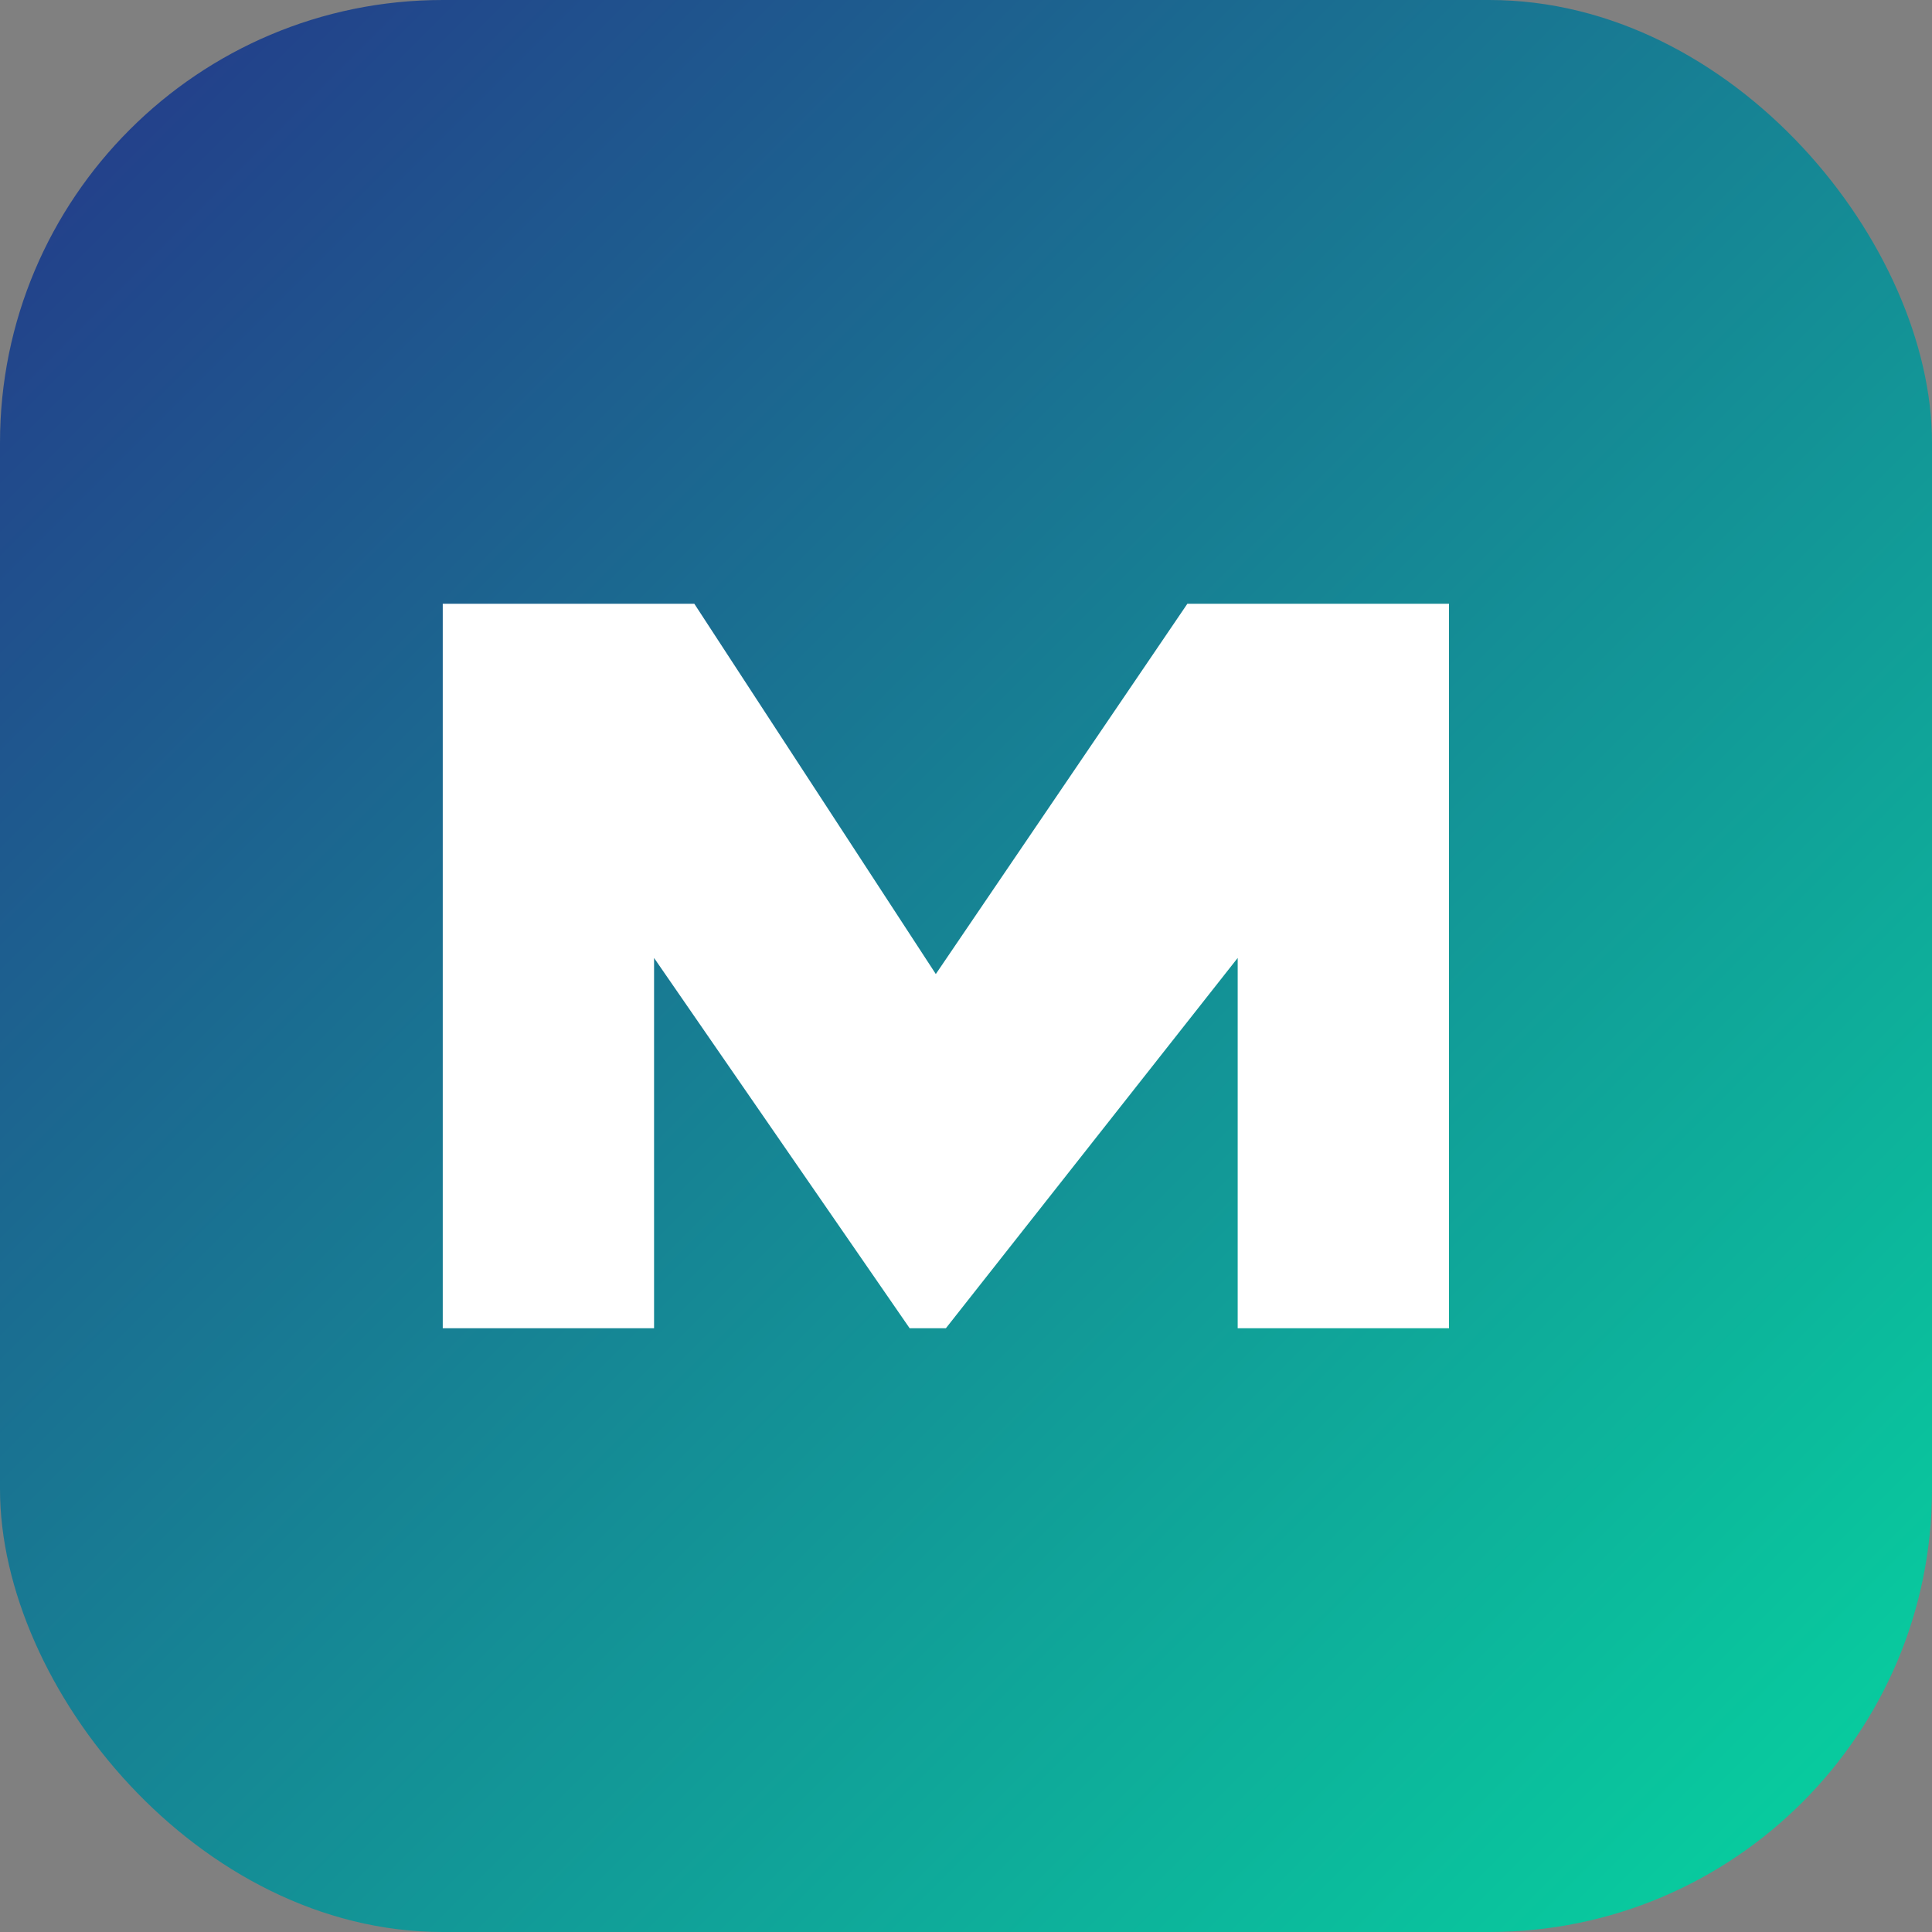
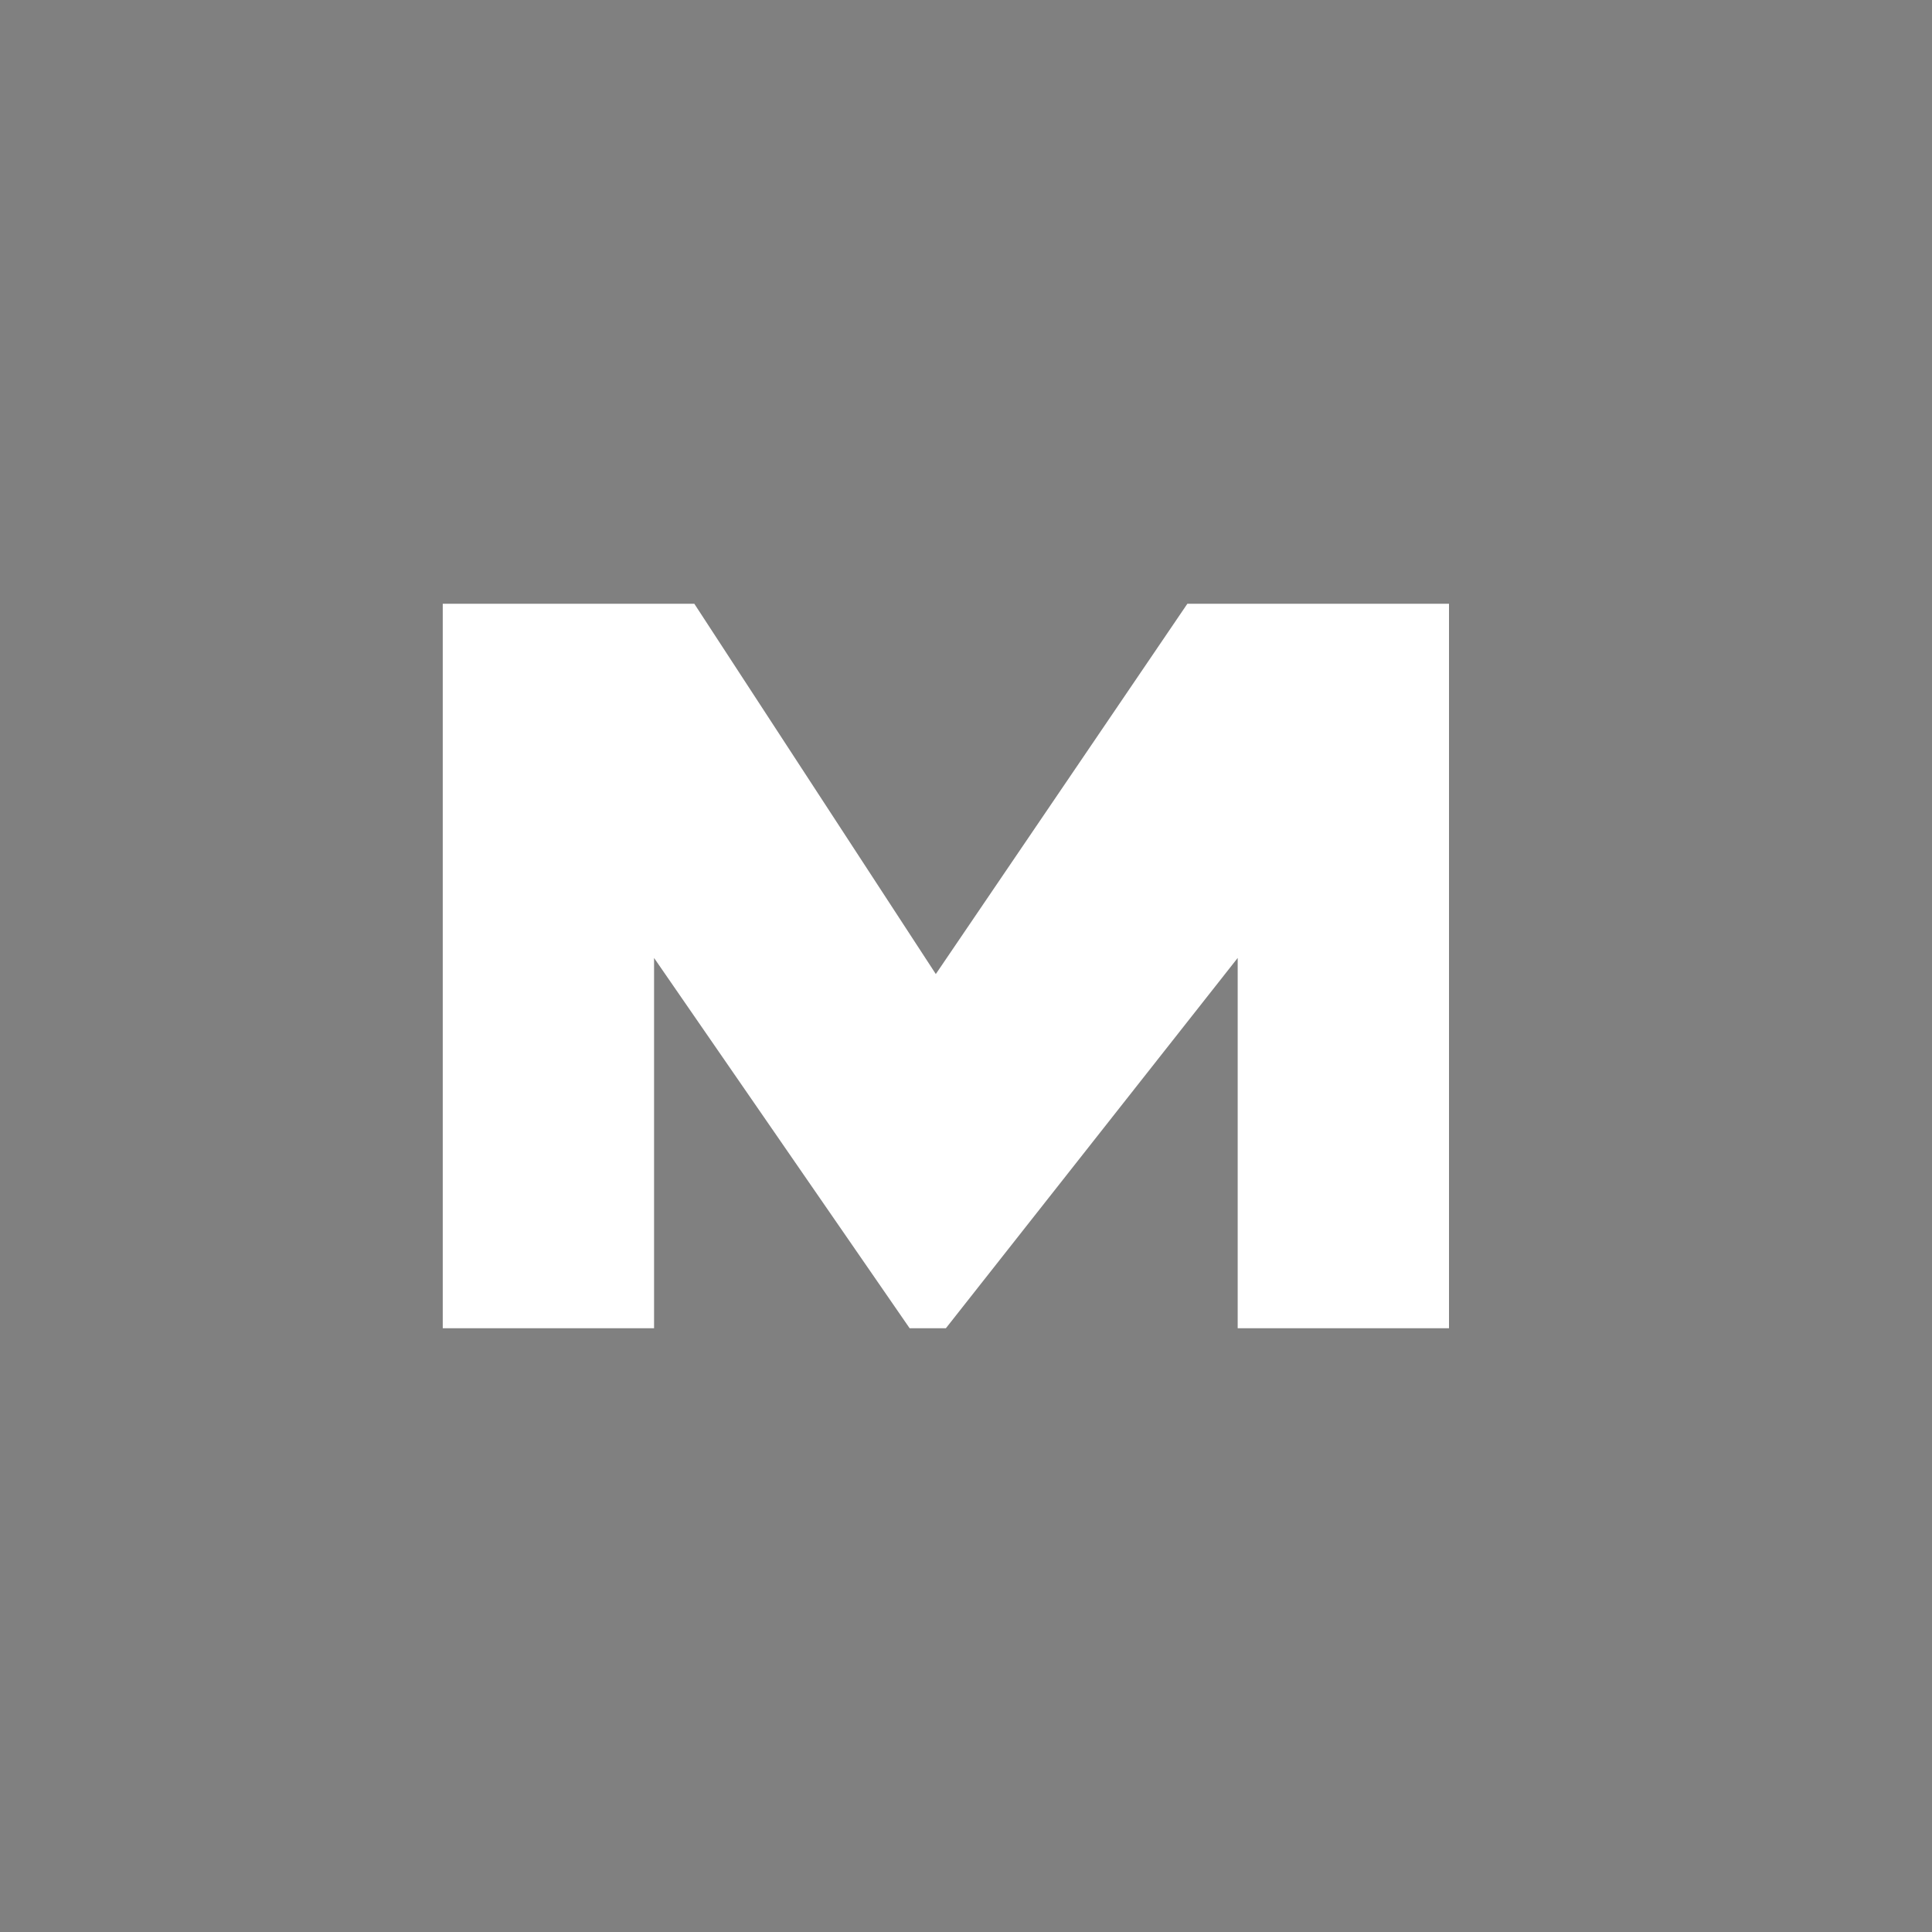
<svg xmlns="http://www.w3.org/2000/svg" viewBox="0 0 96 96">
  <rect x="0" y="0" width="96" height="96" fill="#808080" stroke="none" />
  <defs>
    <linearGradient id="a" x1="0" x2="1" y1="0" y2="1">
      <stop offset="0" stop-color="#253689" />
      <stop offset="1" stop-color="#06d6a0" />
    </linearGradient>
  </defs>
-   <rect width="96" height="96" fill="url(#a)" rx="22" />
  <path fill="#fff" d="M22 66V30h12.5l12 18.4L59 30h13v36H61.5V47.6L47 66h-1.8L32.5 47.6V66z" />
</svg>